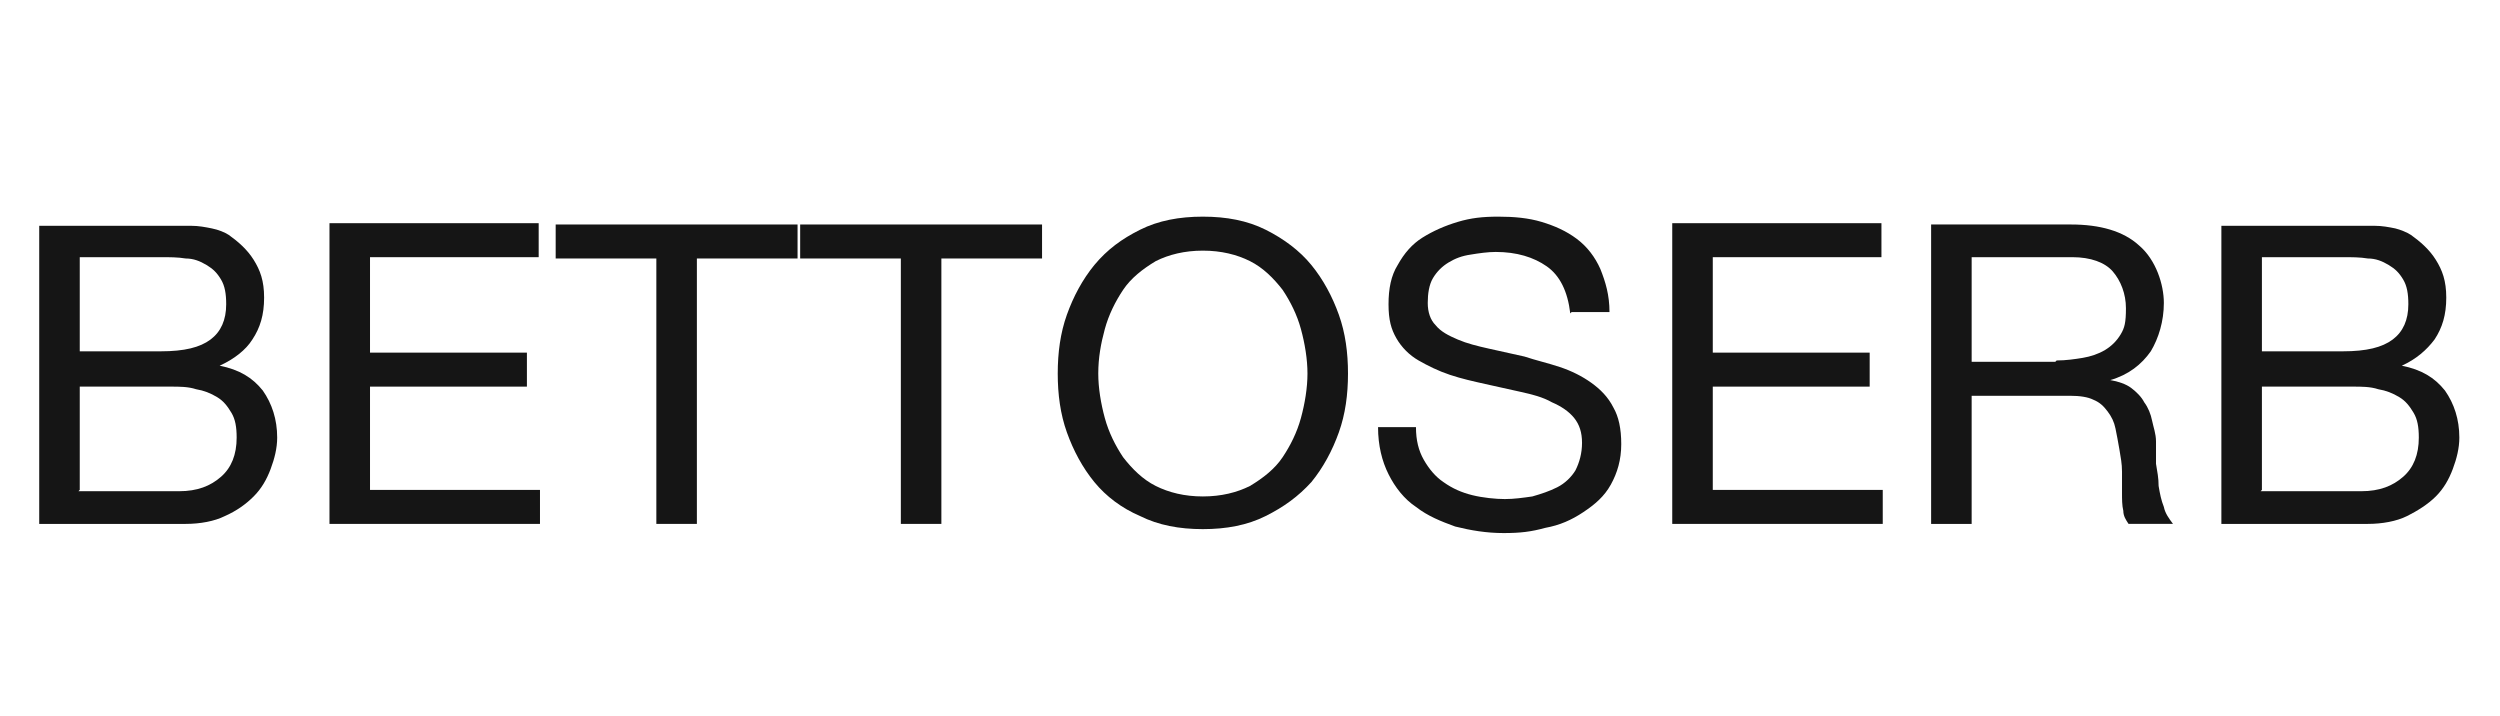
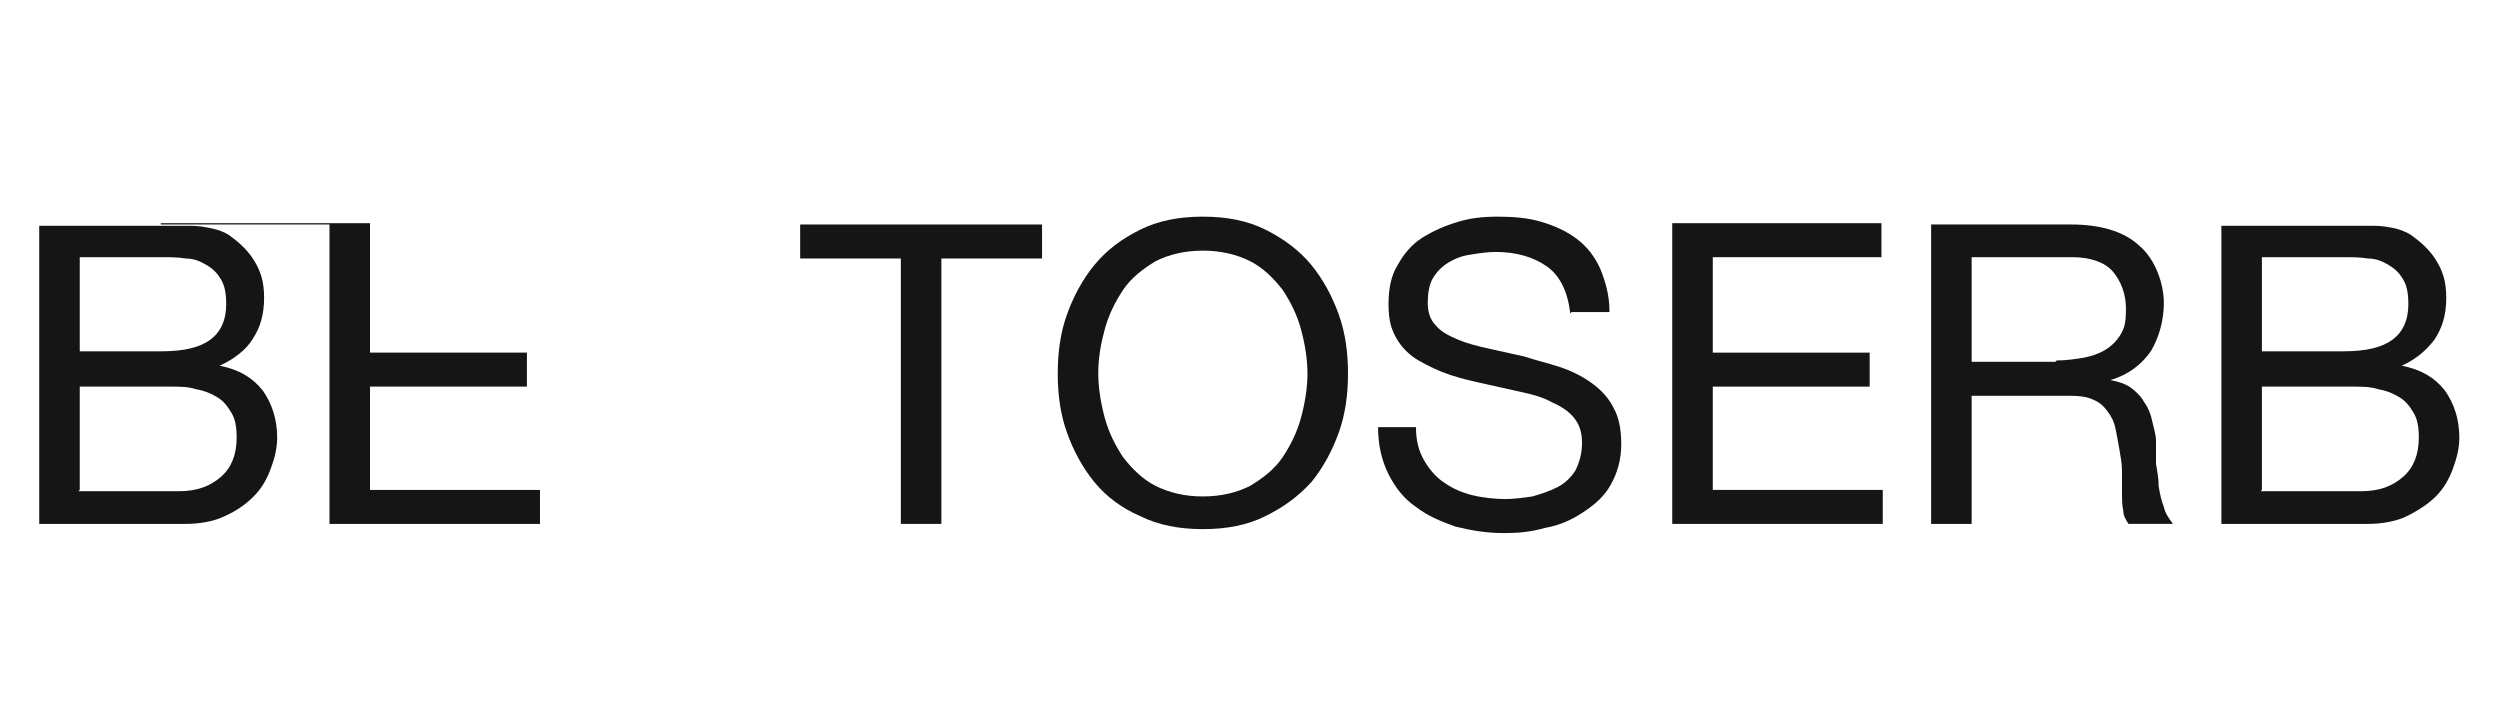
<svg xmlns="http://www.w3.org/2000/svg" id="_Слой_1" data-name=" Слой 1" viewBox="0 0 191.21 54.77">
  <defs>
    <style>
      .cls-1 {
        fill: #151515;
      }
    </style>
  </defs>
  <path class="cls-1" d="M6.1,26.97v-7.3h6.2c.7,0,1.3,0,1.9.1.6,0,1.1.2,1.6.5s.8.6,1.1,1.1c.3.5.4,1.1.4,1.9,0,1.2-.4,2.1-1.2,2.7-.8.6-2,.9-3.8.9h-6.2v.1ZM3,17.17v22.9h11.2c1.1,0,2.2-.2,3-.6.9-.4,1.6-.9,2.2-1.5s1-1.3,1.3-2.1.5-1.6.5-2.4c0-1.4-.4-2.6-1.1-3.6-.8-1-1.8-1.6-3.3-1.9h0c1.1-.5,2-1.2,2.5-2,.6-.9.9-1.9.9-3.2s-.3-2.1-.8-2.9-1.2-1.4-1.9-1.9c-.3-.2-.8-.4-1.3-.5s-1-.2-1.6-.2H3v-.1ZM6.1,37.47v-7.9h7c.6,0,1.3,0,1.9.2.6.1,1.1.3,1.6.6s.8.7,1.1,1.2c.3.5.4,1.1.4,1.9,0,1.3-.4,2.3-1.2,3-.8.7-1.8,1.1-3.2,1.1h-7.7l.1-.1Z" />
-   <path class="cls-1" d="M25.2,17.17v22.9h16.1v-2.6h-13v-7.9h12v-2.6h-12v-7.3h12.9v-2.6h-16v.1Z" />
-   <path class="cls-1" d="M50.2,19.77v20.3h3.1v-20.3h7.7v-2.6h-18.5v2.6h7.7Z" />
+   <path class="cls-1" d="M25.2,17.17v22.9h16.1v-2.6h-13v-7.9h12v-2.6h-12v-7.3v-2.6h-16v.1Z" />
  <path class="cls-1" d="M68.9,19.77v20.3h3.1v-20.3h7.7v-2.6h-18.5v2.6h7.7Z" />
  <path class="cls-1" d="M84,28.57c0-1.2.2-2.3.5-3.4s.8-2.1,1.4-3,1.5-1.6,2.5-2.2c1-.5,2.2-.8,3.6-.8s2.6.3,3.6.8,1.8,1.3,2.5,2.2c.6.9,1.1,1.9,1.4,3s.5,2.3.5,3.4-.2,2.3-.5,3.4c-.3,1.1-.8,2.1-1.4,3s-1.5,1.6-2.5,2.2c-1,.5-2.2.8-3.6.8s-2.6-.3-3.6-.8-1.8-1.3-2.5-2.2c-.6-.9-1.1-1.9-1.4-3s-.5-2.3-.5-3.4ZM80.9,28.57c0,1.6.2,3.1.7,4.5s1.2,2.7,2.1,3.8,2.1,2,3.5,2.6c1.4.7,3,1,4.8,1s3.4-.3,4.8-1,2.5-1.5,3.5-2.6c.9-1.1,1.6-2.4,2.1-3.8.5-1.4.7-2.9.7-4.5s-.2-3.1-.7-4.5-1.2-2.7-2.1-3.8c-.9-1.1-2.1-2-3.5-2.7s-3-1-4.8-1-3.4.3-4.8,1-2.5,1.5-3.5,2.7c-.9,1.1-1.6,2.4-2.1,3.8s-.7,2.9-.7,4.5Z" />
  <path class="cls-1" d="M120.2,23.87h2.9c0-1.3-.3-2.3-.7-3.3-.4-.9-1-1.7-1.8-2.3s-1.7-1-2.7-1.3-2.1-.4-3.3-.4-2.1.1-3.1.4-1.9.7-2.7,1.2c-.8.5-1.4,1.2-1.9,2.1-.5.8-.7,1.8-.7,3s.2,1.9.6,2.6,1,1.3,1.7,1.7c.7.4,1.5.8,2.4,1.1.9.3,1.8.5,2.7.7.9.2,1.8.4,2.7.6.9.2,1.7.4,2.4.8.7.3,1.3.7,1.7,1.2.4.5.6,1.1.6,1.9s-.2,1.5-.5,2.1c-.3.5-.8,1-1.4,1.3s-1.2.5-1.9.7c-.7.1-1.4.2-2.1.2s-1.7-.1-2.5-.3-1.5-.5-2.2-1c-.6-.4-1.1-1-1.5-1.7s-.6-1.5-.6-2.5h-2.9c0,1.4.3,2.6.8,3.6s1.2,1.9,2.1,2.5c.9.7,1.9,1.1,3,1.5,1.2.3,2.4.5,3.7.5s2.1-.1,3.2-.4c1.1-.2,2-.6,2.9-1.2s1.6-1.2,2.1-2.1c.5-.9.8-1.9.8-3.1s-.2-2.1-.6-2.8c-.4-.8-1-1.4-1.7-1.9-.7-.5-1.5-.9-2.4-1.2-.9-.3-1.8-.5-2.7-.8-.9-.2-1.8-.4-2.7-.6-.9-.2-1.7-.4-2.4-.7-.7-.3-1.3-.6-1.7-1.1-.4-.4-.6-1-.6-1.7s.1-1.4.4-1.9.7-.9,1.2-1.2c.5-.3,1-.5,1.7-.6.6-.1,1.3-.2,1.9-.2,1.6,0,2.9.4,3.9,1.1s1.6,1.9,1.8,3.6h0l.1-.1Z" />
  <path class="cls-1" d="M127.9,17.17v22.9h16.1v-2.6h-13v-7.9h12v-2.6h-12v-7.3h12.9v-2.6h-16v.1Z" />
  <path class="cls-1" d="M147.7,17.17v22.9h3.1v-9.8h7.5c.8,0,1.4.1,1.8.3.5.2.8.5,1.1.9s.5.8.6,1.3.2,1,.3,1.6.2,1.1.2,1.7v1.6c0,.5,0,1,.1,1.4,0,.4.2.7.4,1h3.4c-.3-.4-.6-.8-.7-1.3-.2-.5-.3-1-.4-1.6,0-.6-.1-1.1-.2-1.7v-1.7c0-.6-.2-1.1-.3-1.6s-.3-1-.6-1.4c-.2-.4-.6-.8-1-1.1-.4-.3-1-.5-1.6-.6h0c1.4-.4,2.4-1.2,3.1-2.2.6-1,1-2.3,1-3.7s-.6-3.3-1.9-4.4c-1.2-1.1-3-1.6-5.2-1.6h-10.9.2ZM157.2,27.67h-6.4v-8h7.7c1.4,0,2.5.4,3.1,1.1s1,1.7,1,2.8-.1,1.5-.4,2c-.3.5-.7.9-1.2,1.2-.5.3-1.1.5-1.7.6-.6.1-1.3.2-2,.2l-.1.1Z" />
  <path class="cls-1" d="M173,26.97v-7.3h6.2c.7,0,1.3,0,1.9.1.6,0,1.1.2,1.6.5s.8.6,1.1,1.1.4,1.1.4,1.9c0,1.2-.4,2.1-1.2,2.7s-2,.9-3.8.9h-6.2v.1ZM169.9,17.17v22.9h11.2c1.1,0,2.2-.2,3-.6s1.6-.9,2.2-1.5c.6-.6,1-1.3,1.3-2.1s.5-1.6.5-2.4c0-1.4-.4-2.6-1.1-3.6-.8-1-1.8-1.6-3.3-1.9h0c1.1-.5,1.9-1.2,2.5-2,.6-.9.9-1.9.9-3.2s-.3-2.1-.8-2.9-1.2-1.4-1.9-1.9c-.3-.2-.8-.4-1.2-.5-.5-.1-1-.2-1.6-.2h-11.7v-.1ZM173,37.47v-7.9h7c.6,0,1.3,0,1.9.2.6.1,1.1.3,1.6.6s.8.7,1.1,1.2.4,1.1.4,1.9c0,1.3-.4,2.3-1.2,3s-1.8,1.1-3.2,1.1h-7.7l.1-.1Z" />
</svg>